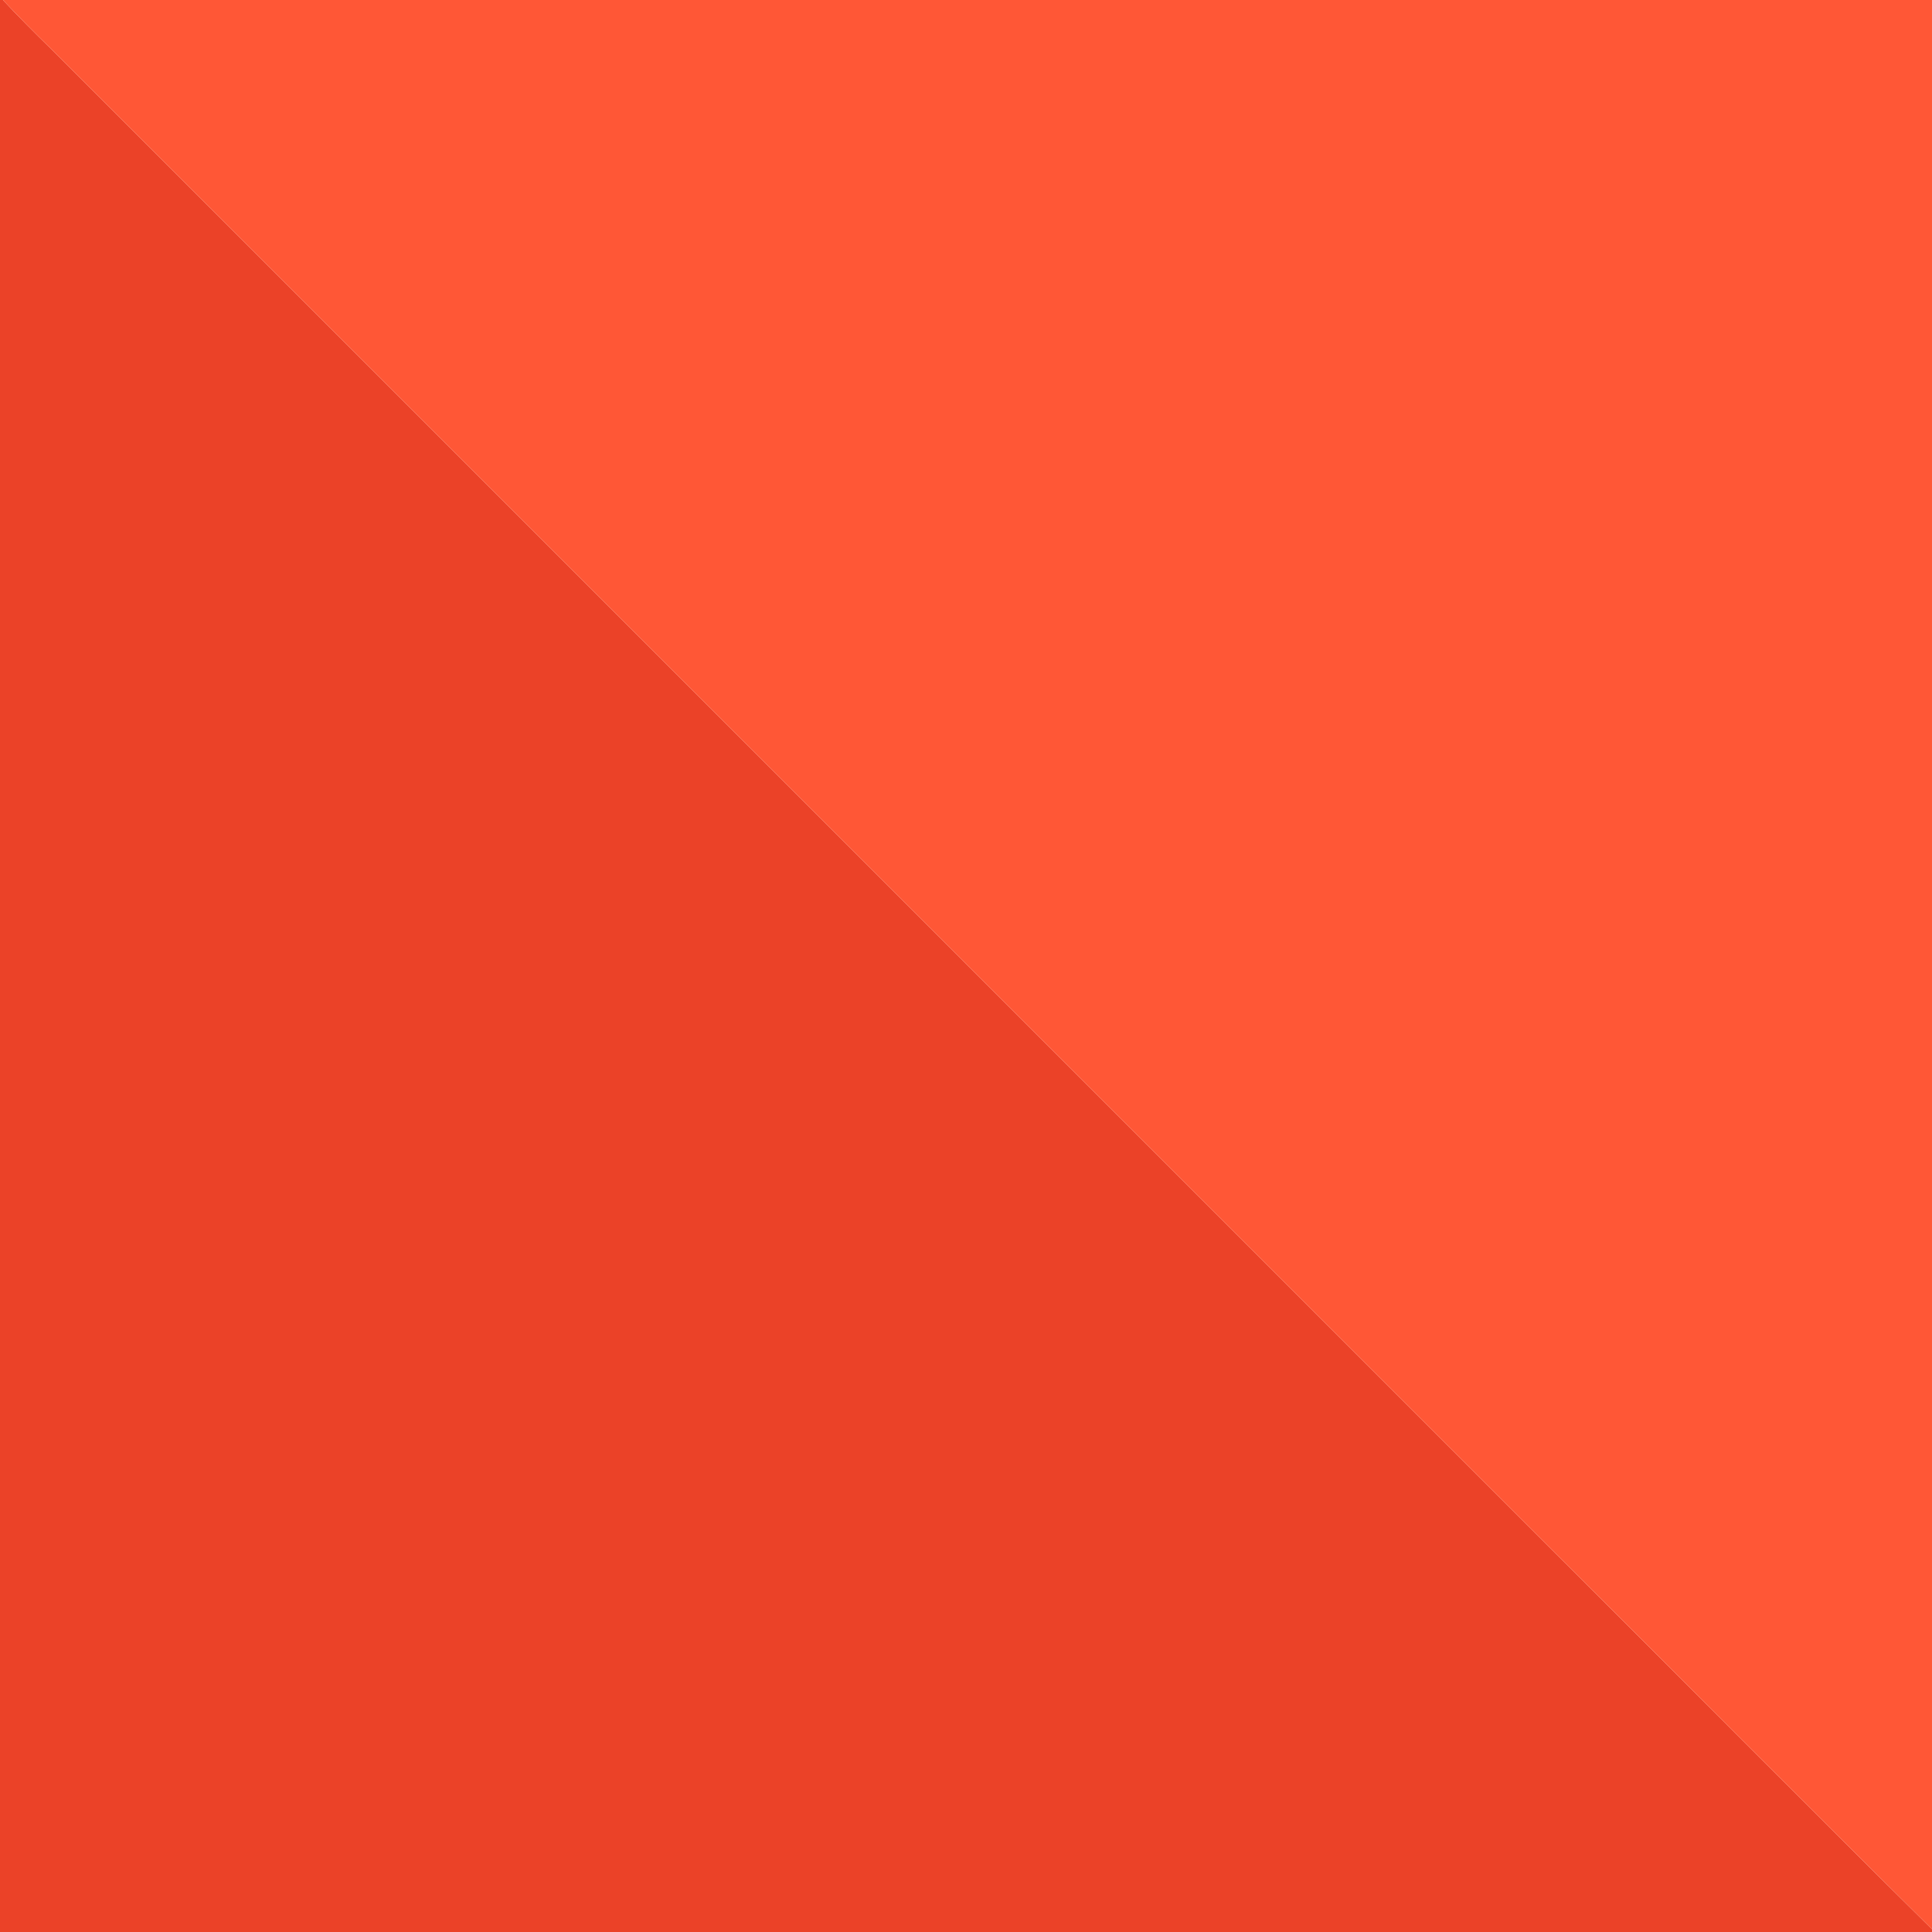
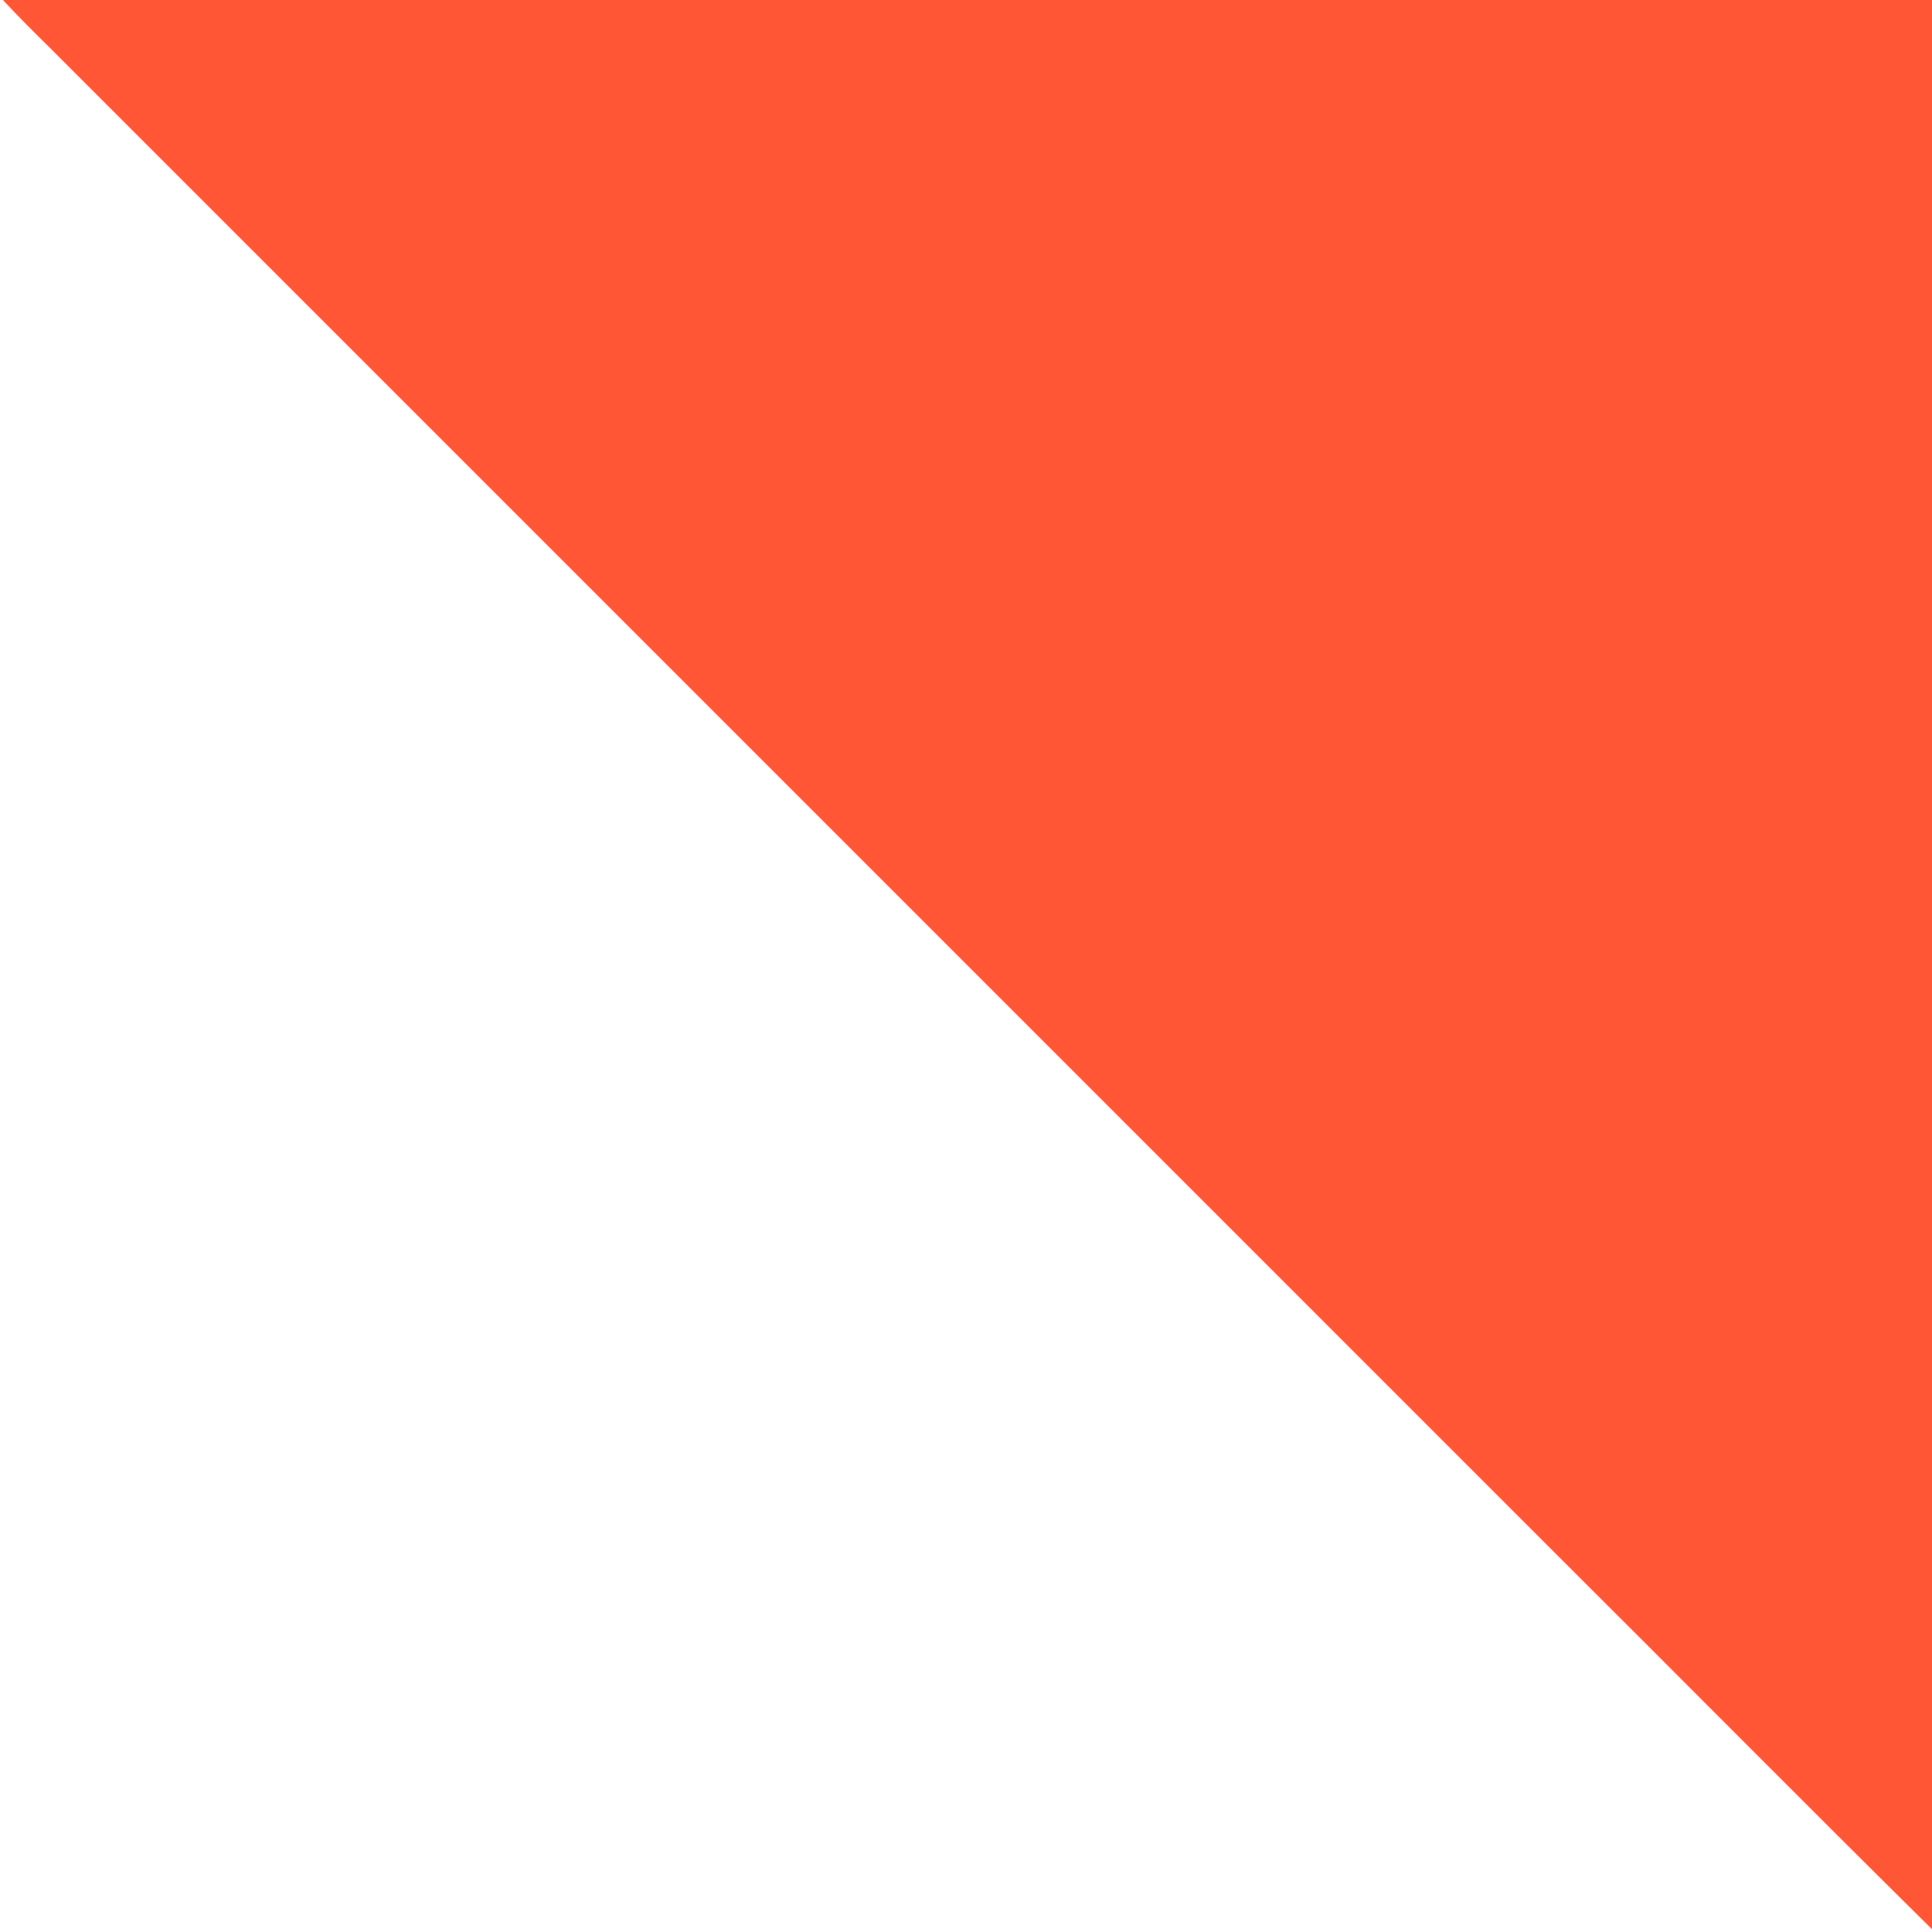
<svg xmlns="http://www.w3.org/2000/svg" width="450px" height="450px" viewBox="0 0 450 450" preserveAspectRatio="none">
-   <path fill="#eb4228" d="M 0.00 0.00 L 0.69 0.00 C 4.27 3.84 7.97 7.55 11.72 11.22 C 128.41 127.90 245.09 244.58 361.76 361.27 C 391.21 390.59 420.44 420.14 450.00 449.34 L 450.00 450.00 L 0.00 450.00 L 0.00 0.00 Z" />
  <path fill="#ff5736" d="M 0.69 0.00 L 450.00 0.00 L 450.00 449.34 C 420.44 420.14 391.21 390.59 361.76 361.27 C 245.09 244.58 128.41 127.90 11.72 11.22 C 7.97 7.55 4.27 3.84 0.69 0.00 Z" />
</svg>